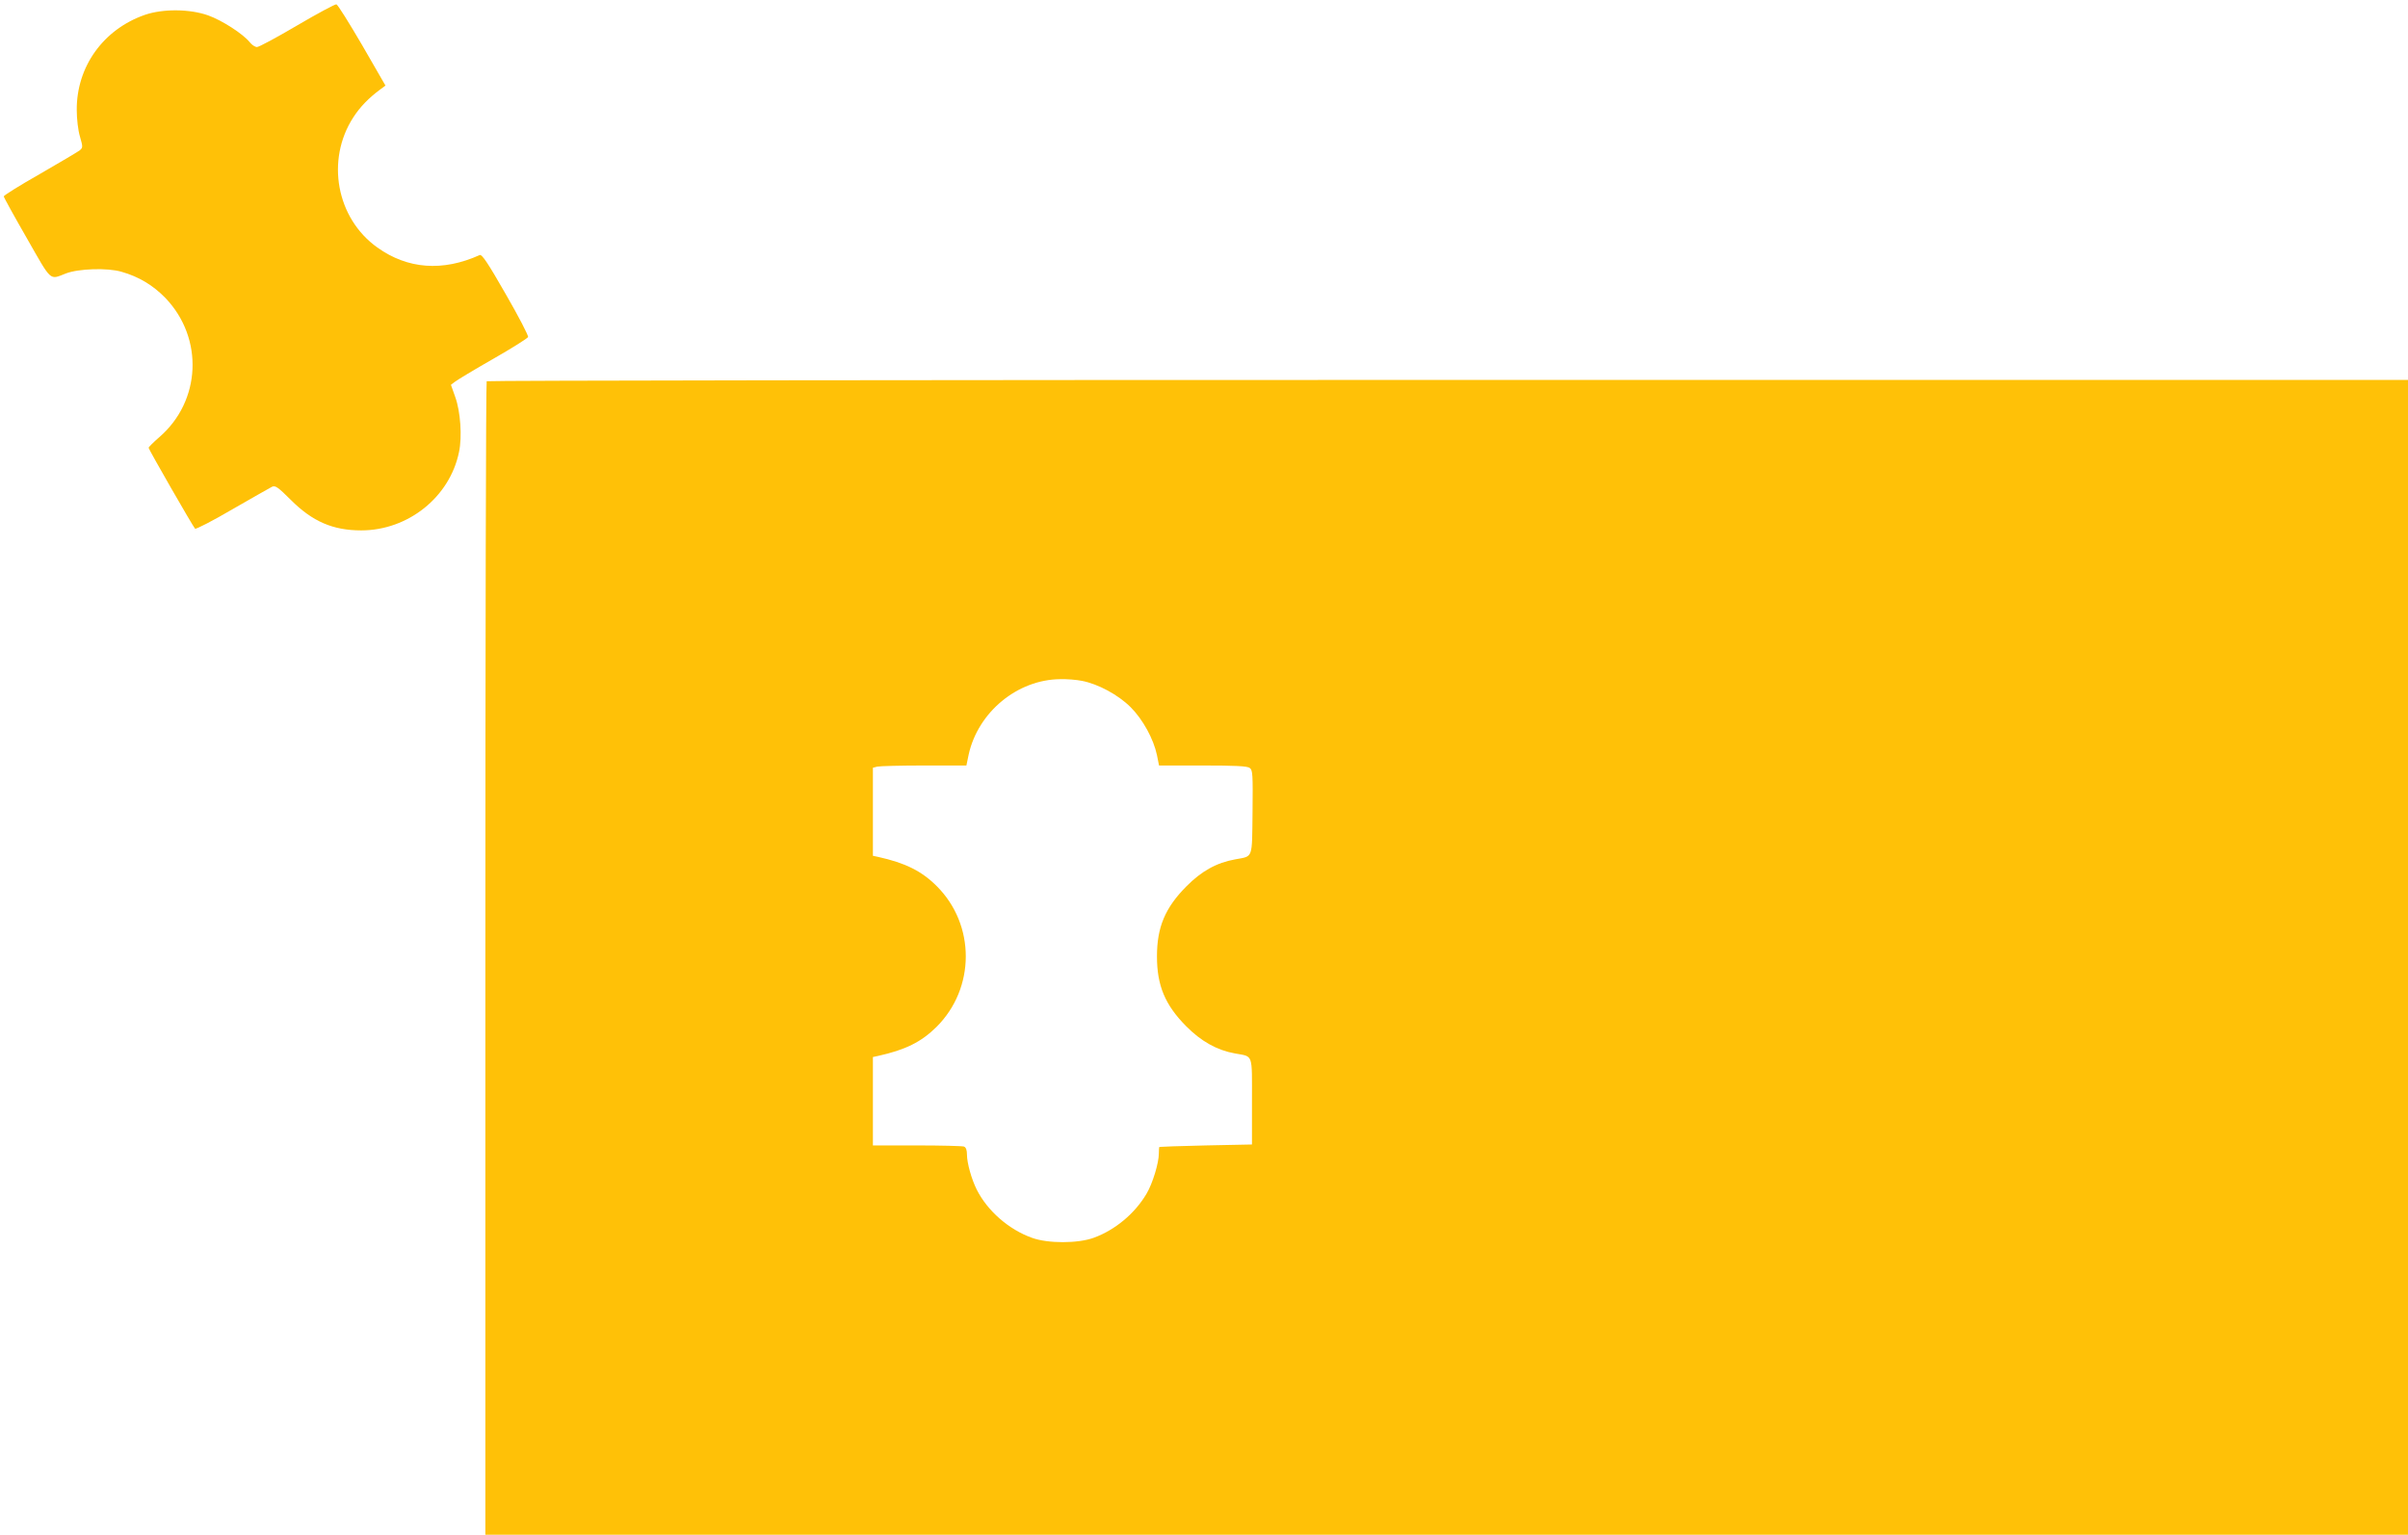
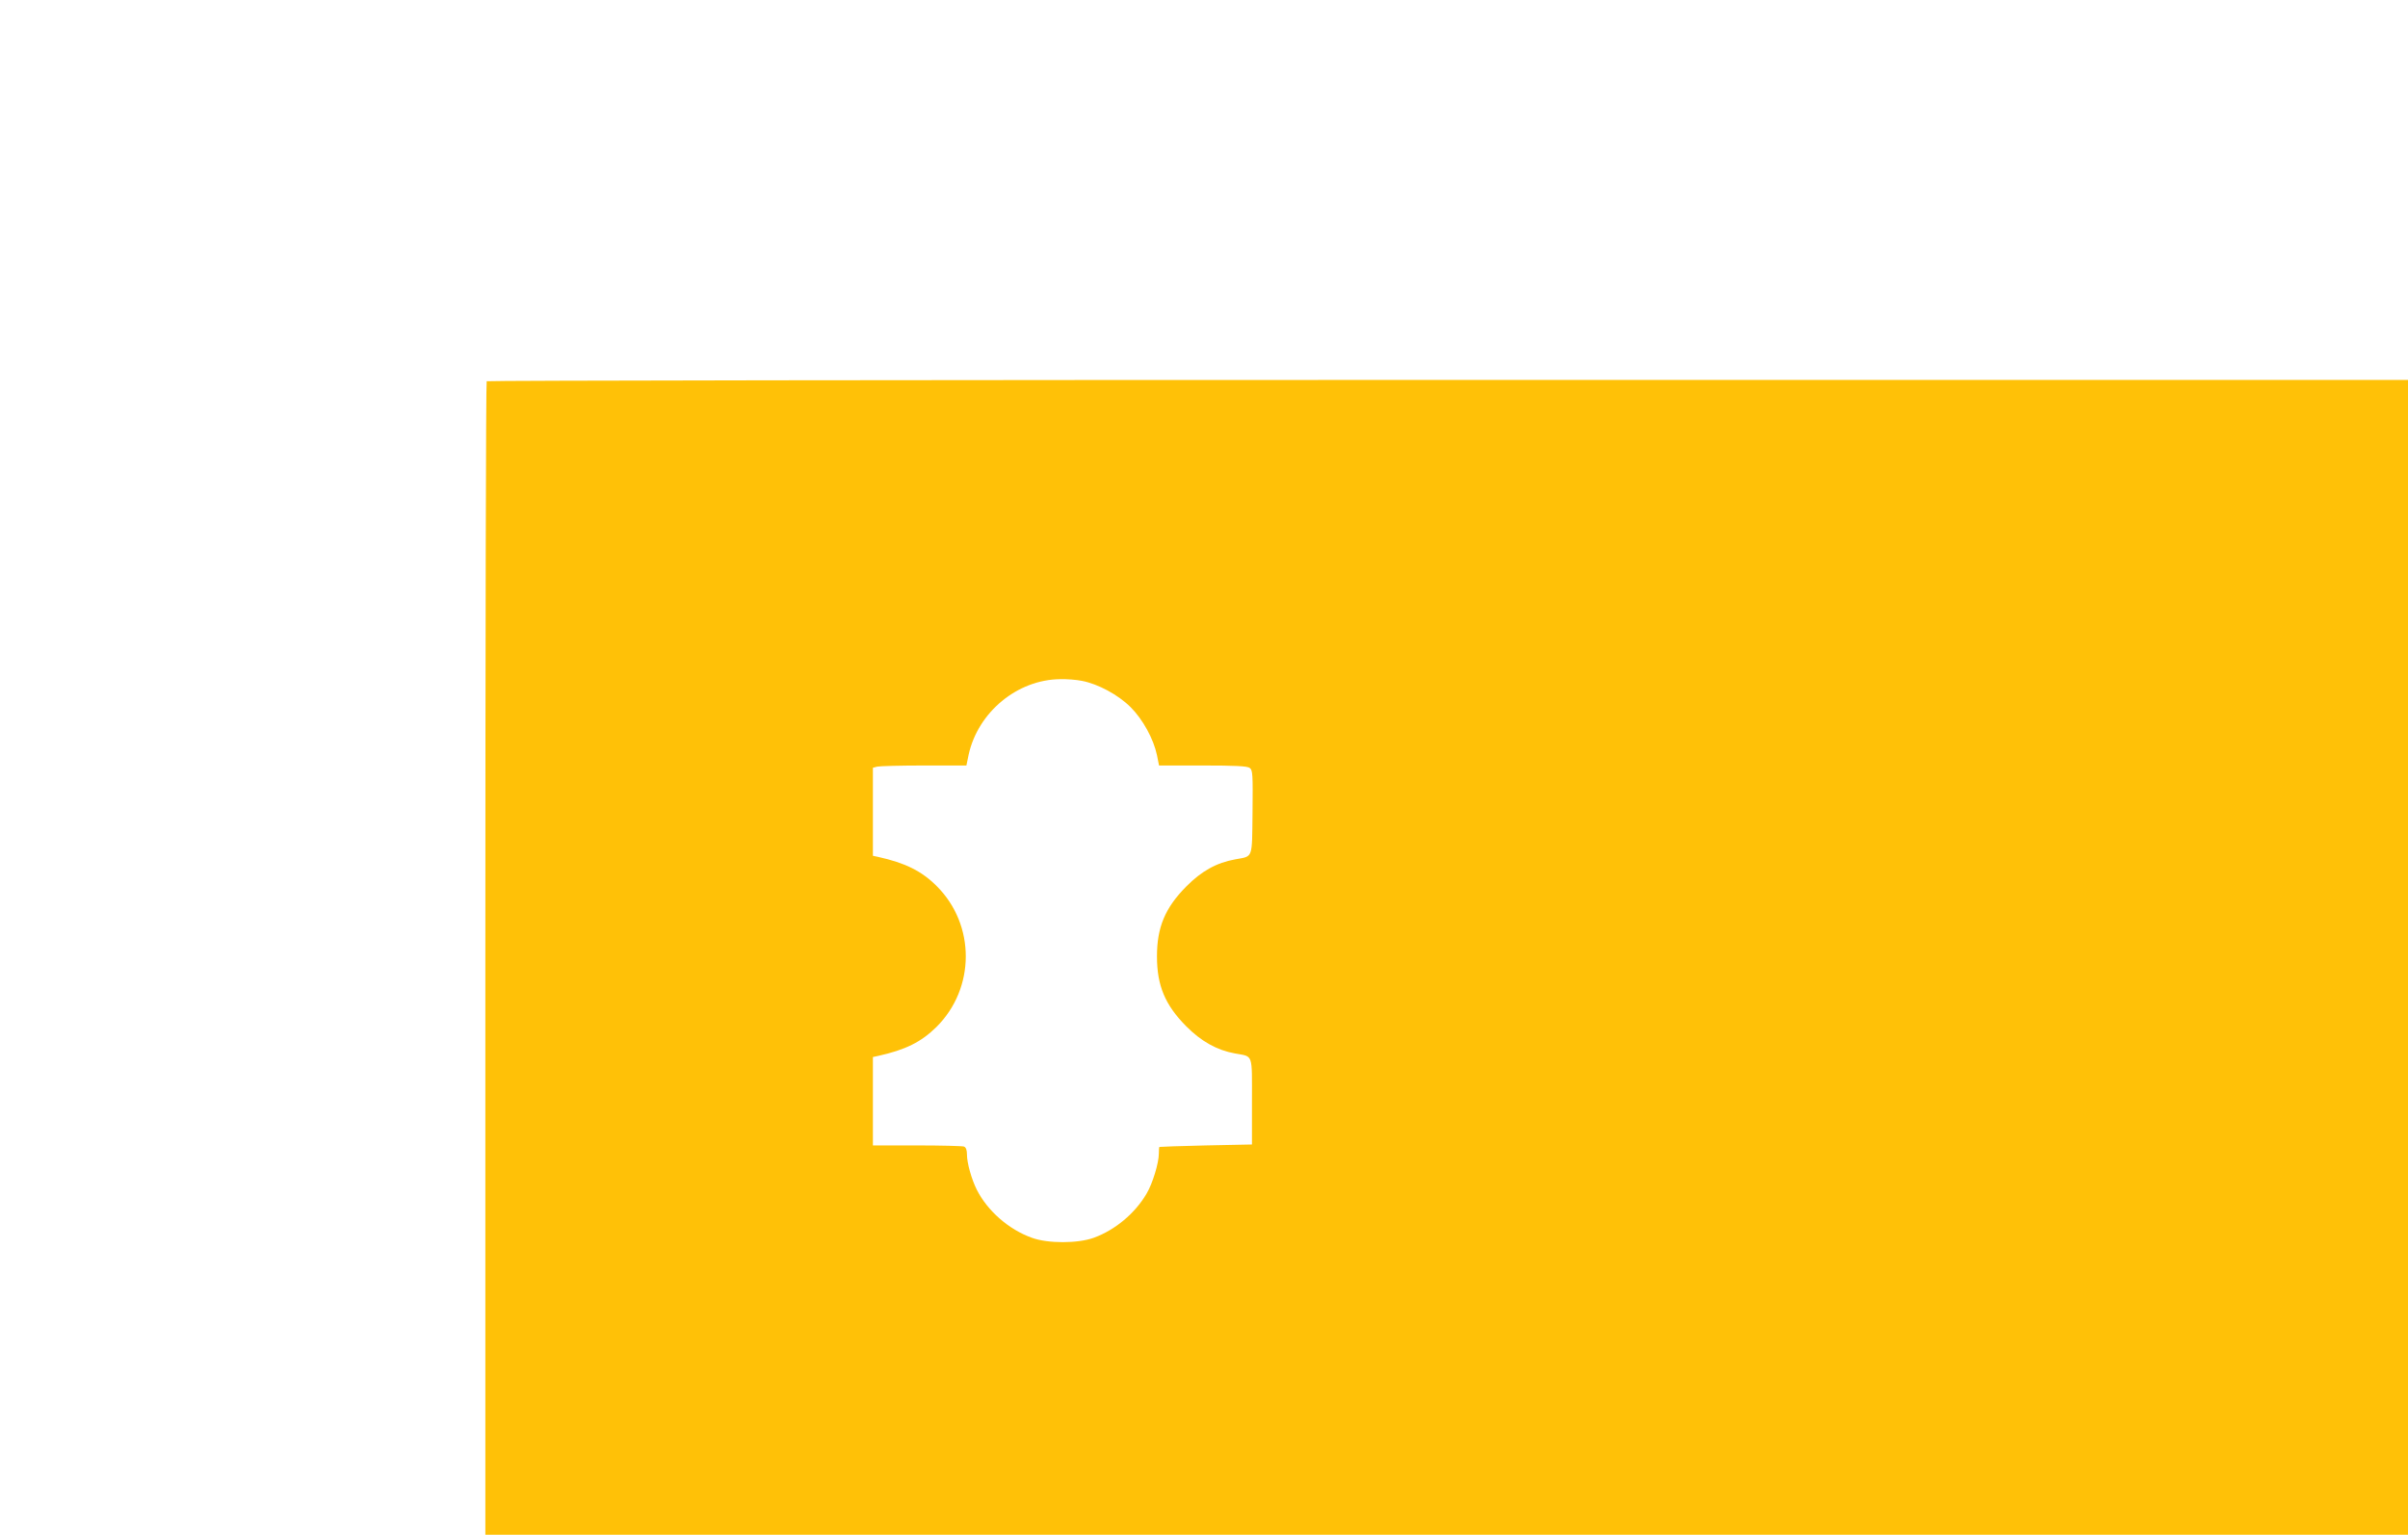
<svg xmlns="http://www.w3.org/2000/svg" version="1.0" width="1280pt" height="816pt" viewBox="0 0 1280 816" preserveAspectRatio="xMidYMid meet">
  <g transform="translate(0,816) scale(0.1,-0.1)" fill="#ffc107" stroke="none">
-     <path d="M1580 8025 c-107 -63 -203 -115 -214 -115 -10 0 -27 11 -38 25 -35 44 -146 116 -221 143 -98 35 -241 36 -337 3 -221 -77 -364 -276 -362 -507 0 -46 7 -107 17 -140 16 -56 16 -59 -2 -74 -11 -8 -105 -64 -211 -125 -106 -60 -192 -114 -192 -119 0 -5 55 -105 123 -223 134 -235 119 -221 207 -187 67 26 222 31 296 9 92 -26 168 -72 234 -140 204 -214 189 -548 -34 -740 -31 -27 -56 -52 -56 -56 0 -8 236 -419 247 -430 4 -4 94 42 198 103 105 60 199 114 211 120 17 8 31 -1 100 -70 115 -115 224 -162 374 -162 249 0 471 177 520 417 17 81 8 214 -20 292 l-23 65 21 16 c11 9 102 64 202 121 100 57 184 110 187 117 3 7 -50 109 -118 227 -95 166 -127 214 -139 209 -197 -89 -383 -75 -544 40 -218 155 -275 465 -128 692 36 56 83 104 144 149 l27 20 -124 215 c-69 118 -130 216 -137 217 -7 1 -101 -49 -208 -112z" />
    <path d="M2587 6133 c-4 -3 -7 -1385 -7 -3070 l0 -3063 5110 0 5110 0 0 3070 0 3070 -5103 0 c-2807 0 -5107 -3 -5110 -7z m3164 -1593 c85 -16 193 -74 259 -140 65 -65 122 -169 140 -255 l11 -55 233 0 c170 0 237 -3 249 -13 16 -11 17 -34 15 -236 -3 -252 4 -232 -92 -250 -100 -18 -180 -63 -260 -144 -113 -114 -156 -217 -156 -372 0 -155 43 -258 155 -371 79 -80 164 -128 260 -145 98 -18 90 4 90 -255 l0 -229 -245 -5 c-135 -3 -246 -7 -247 -8 -2 -1 -3 -17 -3 -35 0 -50 -33 -159 -65 -213 -62 -106 -168 -194 -281 -235 -85 -31 -245 -31 -329 0 -123 44 -236 143 -293 256 -28 56 -52 142 -52 186 0 24 -5 39 -16 43 -9 3 -121 6 -250 6 l-234 0 0 235 0 235 28 6 c144 32 228 73 310 154 207 206 208 543 1 749 -80 80 -167 123 -311 155 l-28 6 0 234 0 234 23 6 c12 3 124 6 248 6 l226 0 12 58 c50 226 259 399 487 401 34 1 86 -3 115 -9z" />
  </g>
</svg>